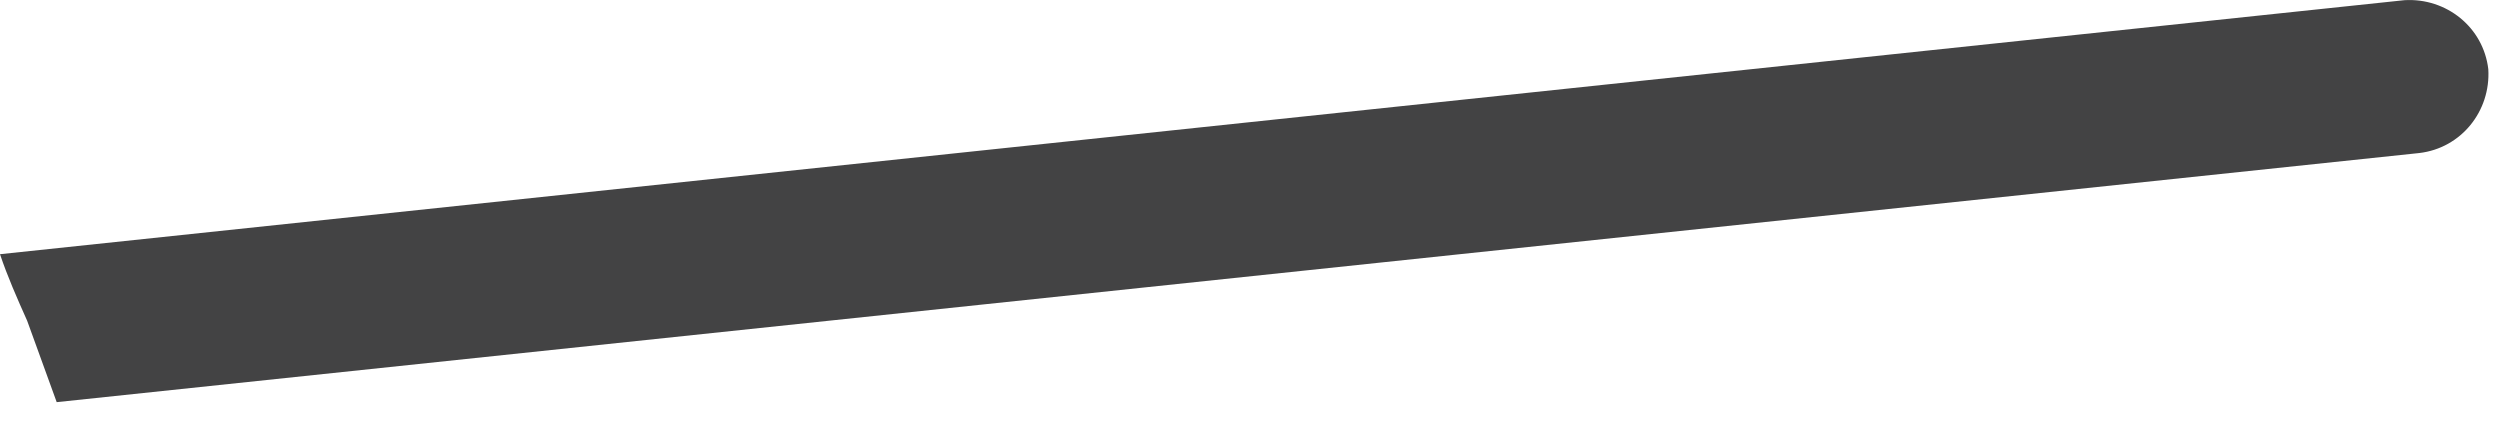
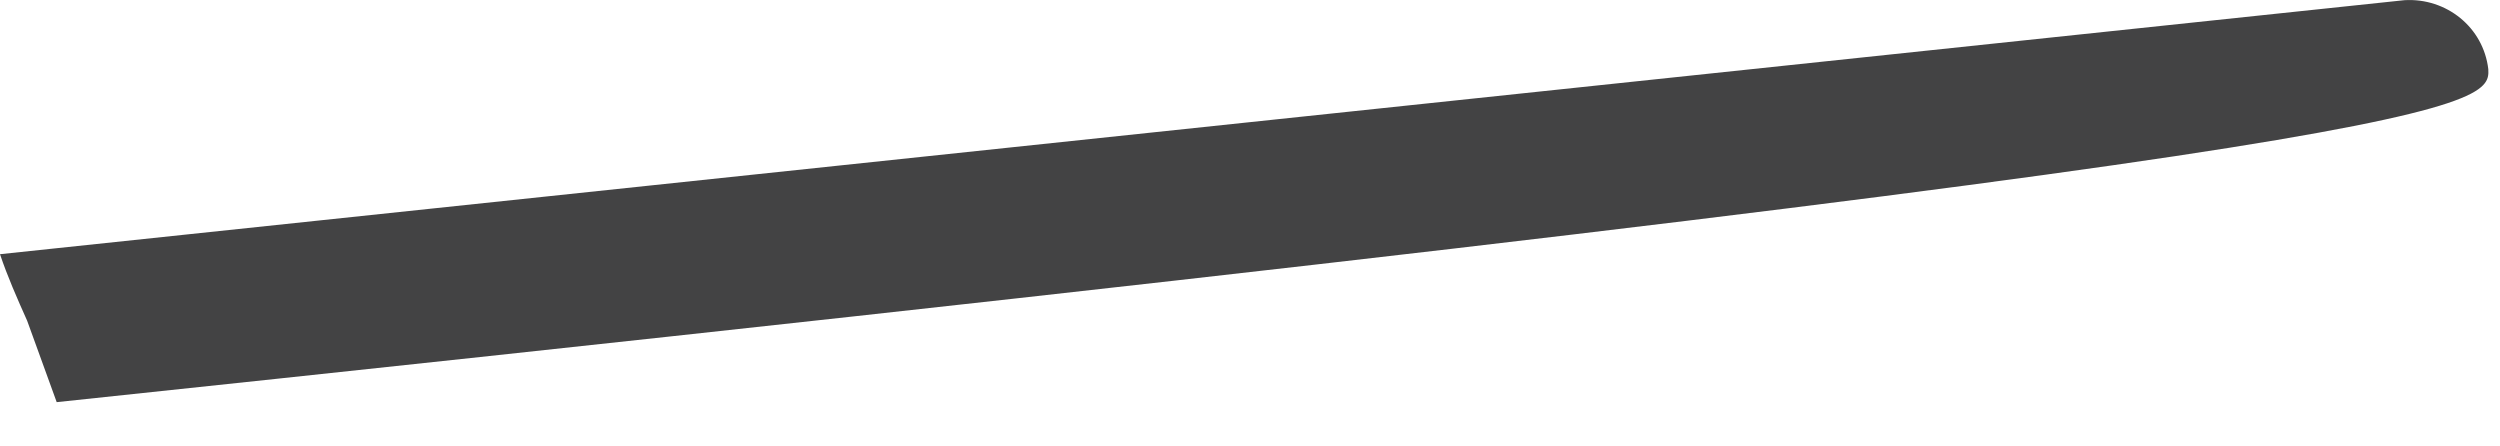
<svg xmlns="http://www.w3.org/2000/svg" fill="none" height="100%" overflow="visible" preserveAspectRatio="none" style="display: block;" viewBox="0 0 28 5" width="100%">
-   <path d="M0.304 3.592C0.414 3.896 0.525 4.2 0.635 4.504L27.096 1.714C27.565 1.659 27.897 1.245 27.869 0.775C27.814 0.305 27.399 -0.026 26.93 0.002L0 2.847C0.083 3.095 0.193 3.344 0.304 3.592Z" fill="#434344" id="Vector" />
+   <path d="M0.304 3.592C0.414 3.896 0.525 4.2 0.635 4.504C27.565 1.659 27.897 1.245 27.869 0.775C27.814 0.305 27.399 -0.026 26.93 0.002L0 2.847C0.083 3.095 0.193 3.344 0.304 3.592Z" fill="#434344" id="Vector" />
</svg>